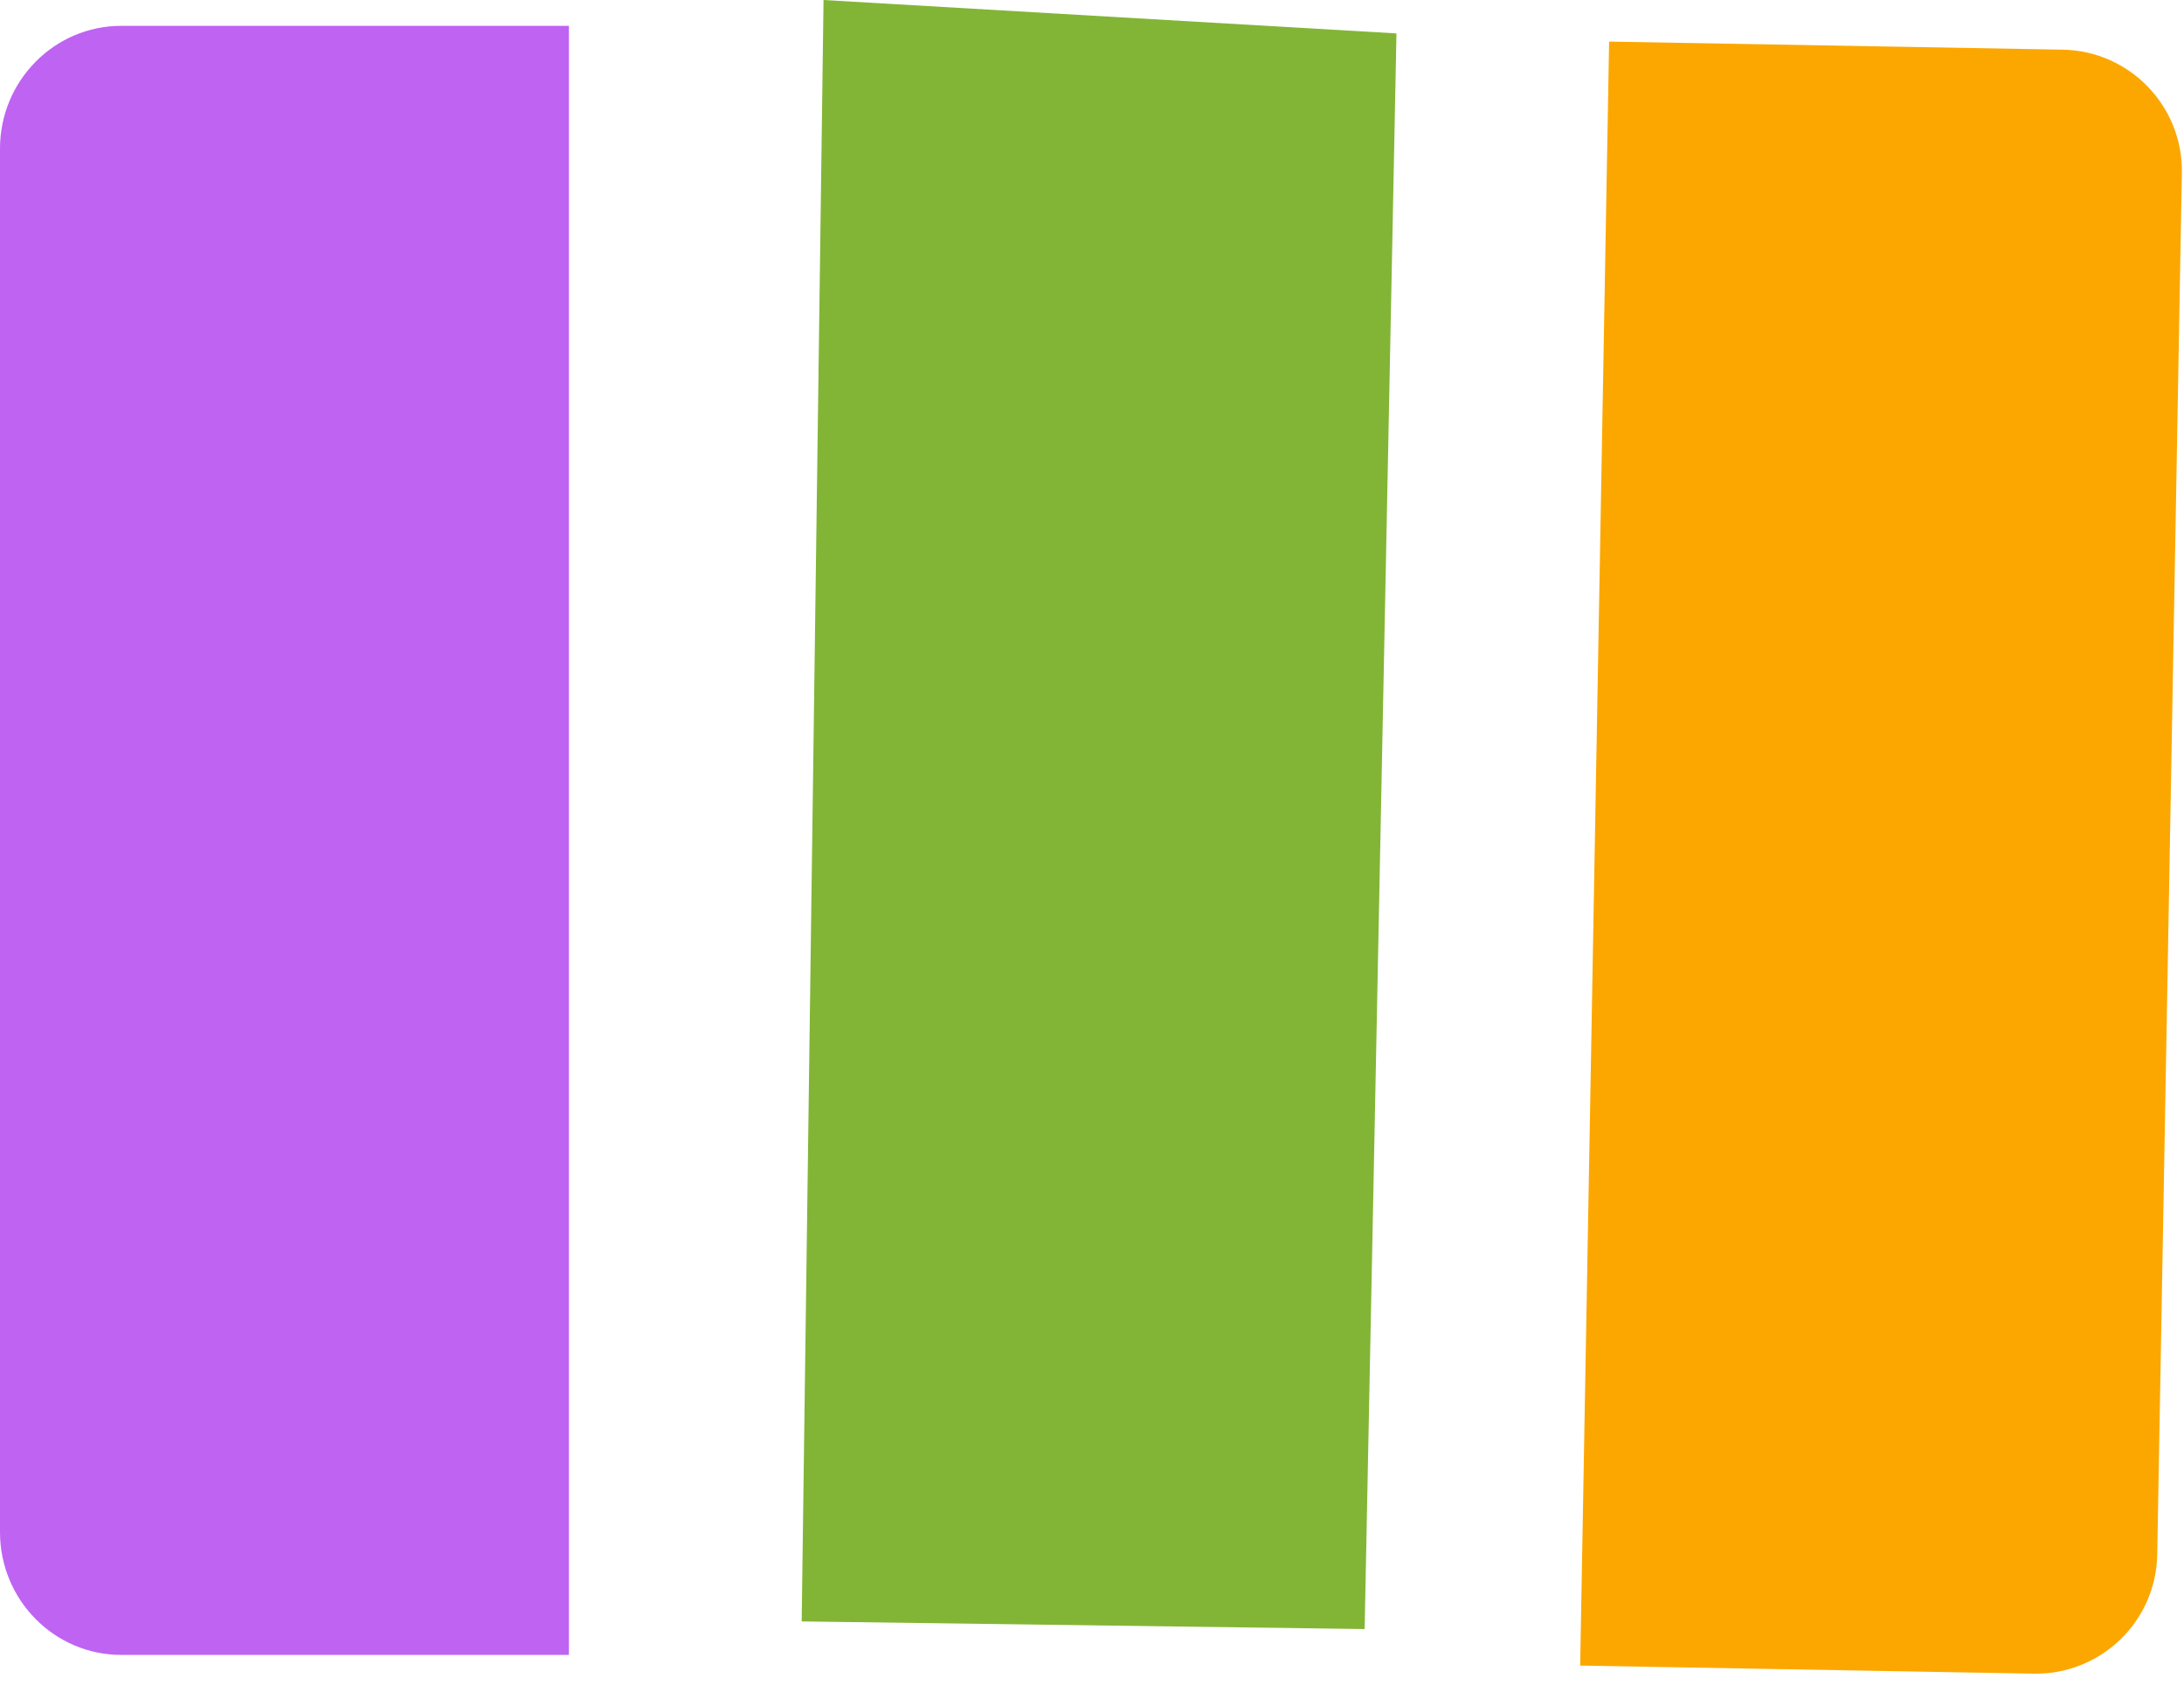
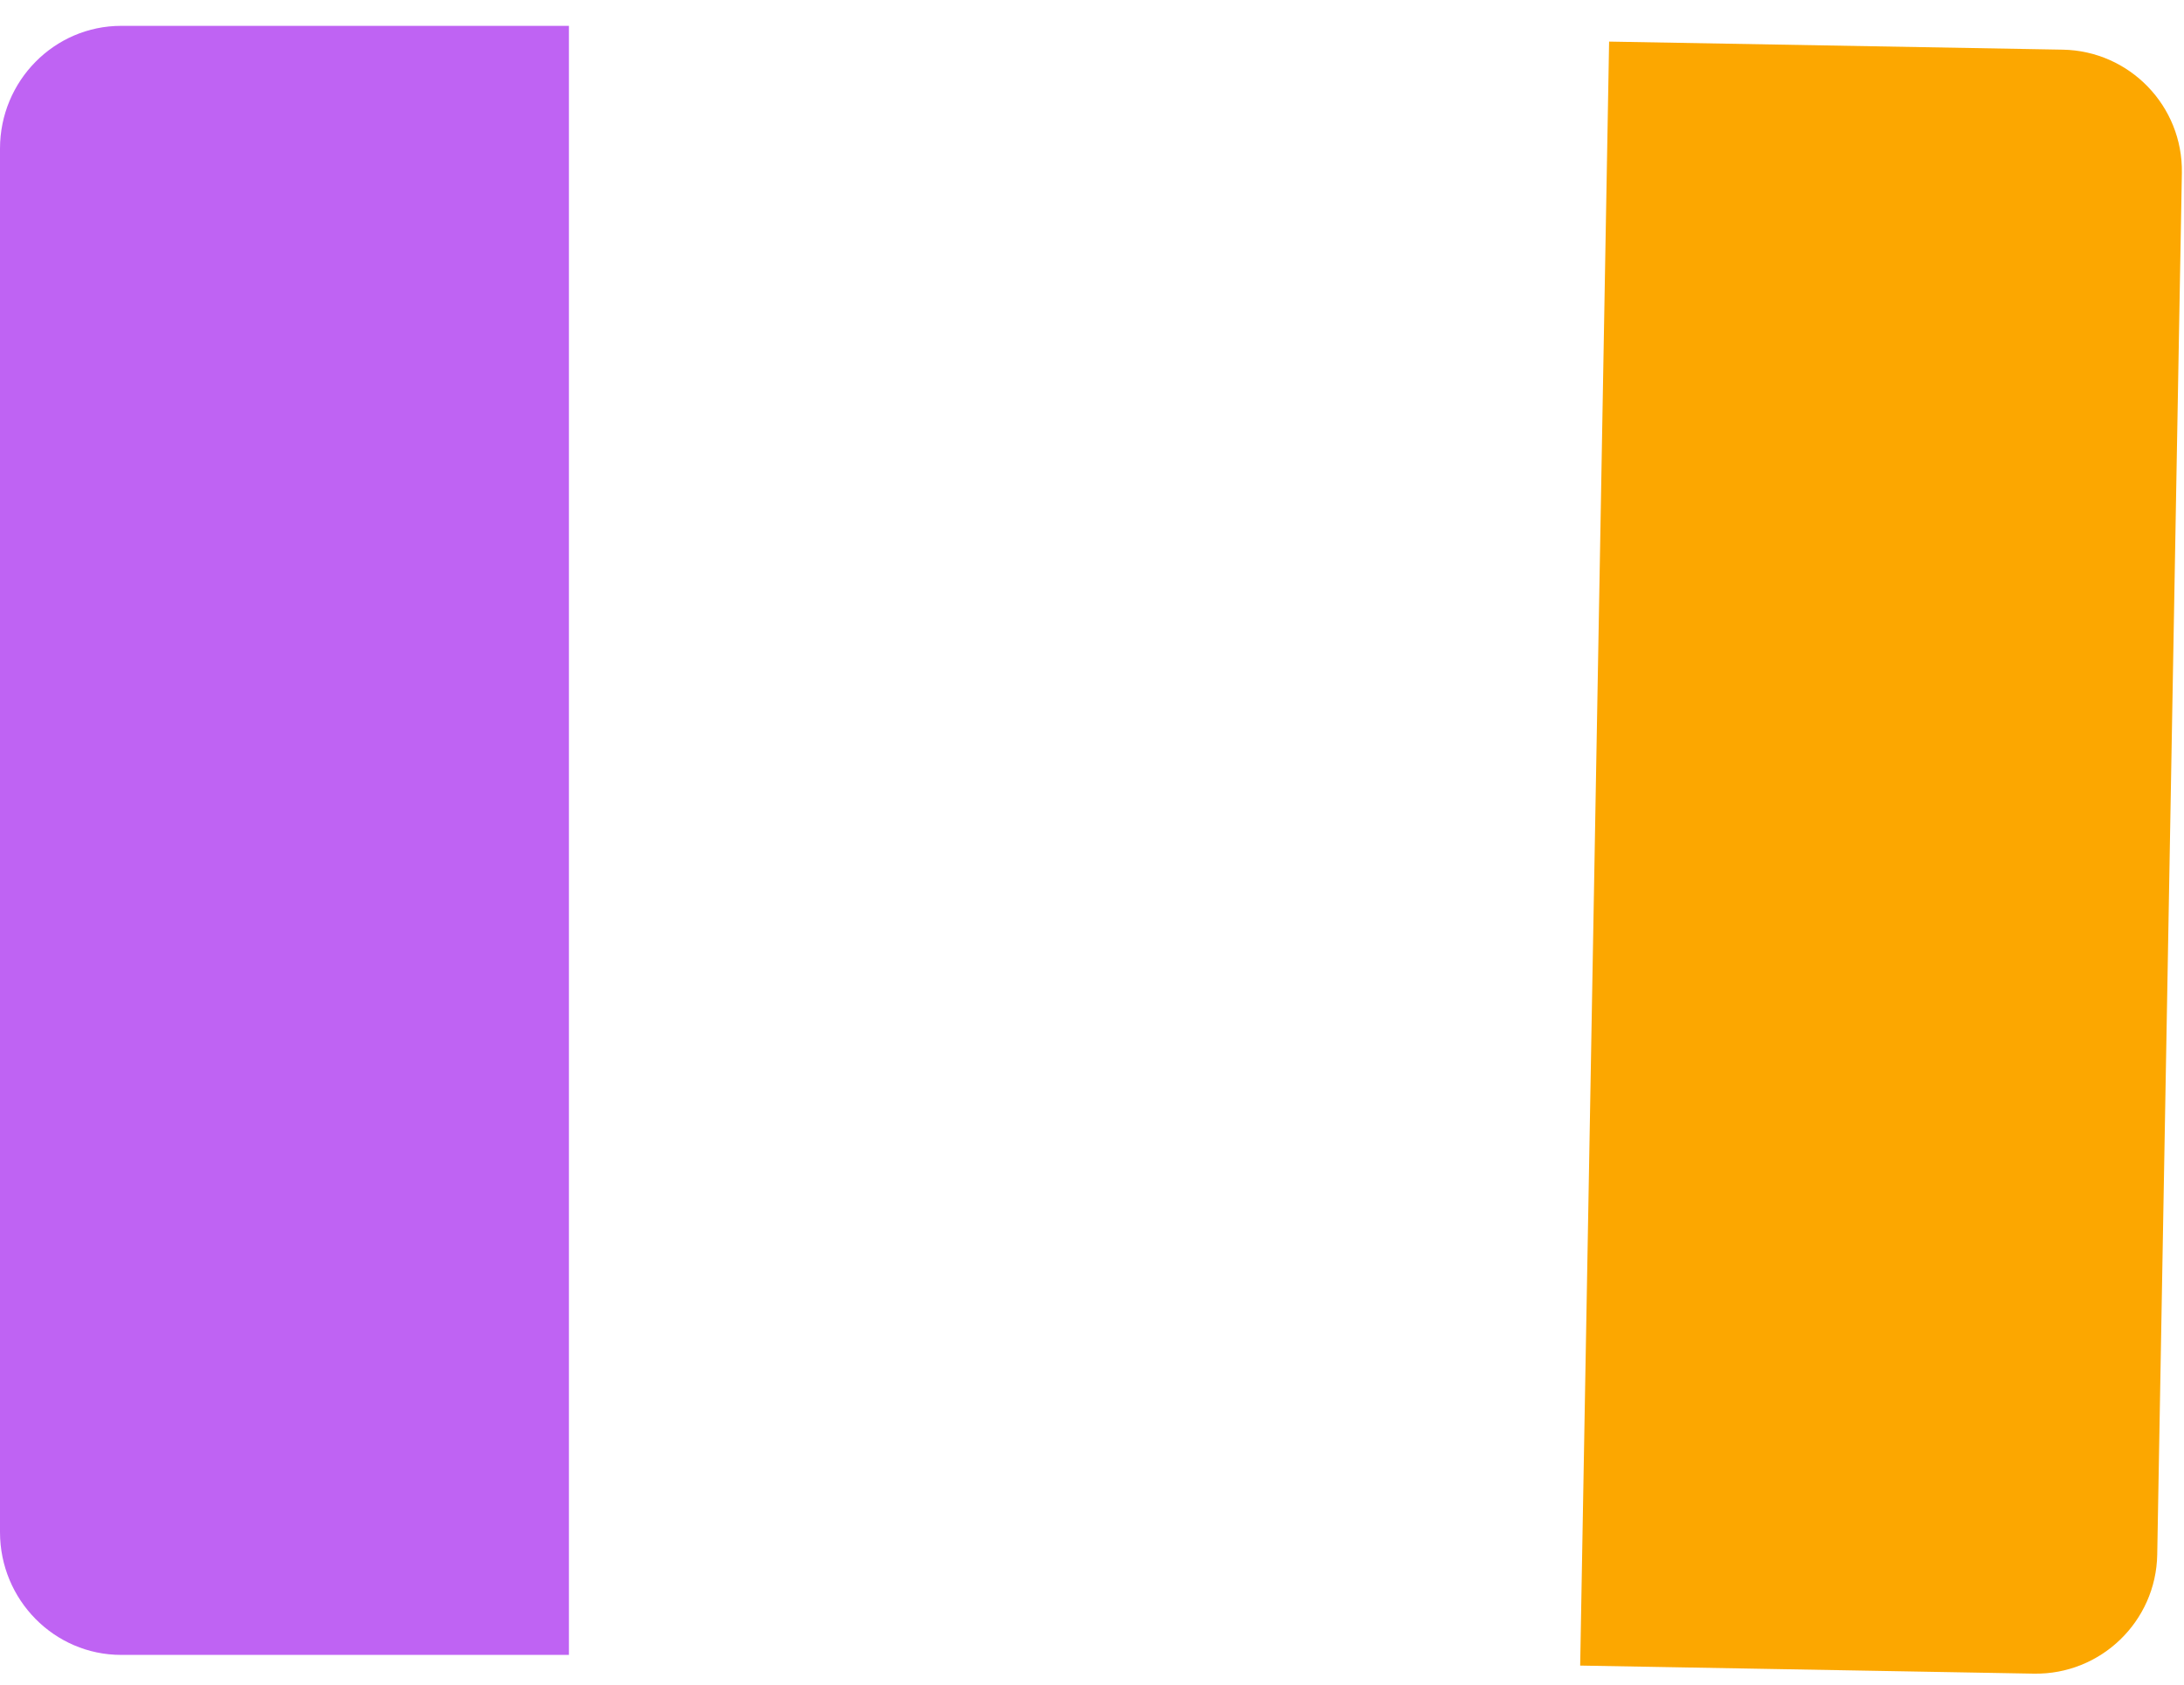
<svg xmlns="http://www.w3.org/2000/svg" width="105" height="81" viewBox="0 0 105 81" fill="none">
-   <path d="M5.827 1.243H27.352V79.571H5.827C2.612 79.571 0 76.925 0 73.668V7.146C0 3.89 2.612 1.243 5.827 1.243Z" fill="#BF63F3" />
+   <path d="M5.827 1.243H27.352V79.571H5.827C2.612 79.571 0 76.925 0 73.668V7.146C0 3.89 2.612 1.243 5.827 1.243" fill="#BF63F3" />
  <path d="M77.361 2L99.171 2.388C102.387 2.445 104.954 5.103 104.897 8.316L103.713 74.751C103.656 77.964 100.996 80.529 97.78 80.472L75.97 80.084L77.361 2Z" fill="#FCA700" />
-   <path d="M65.608 78.328L38.542 77.961L39.593 0L67.138 1.607L65.608 78.328Z" fill="#82B536" />
</svg>